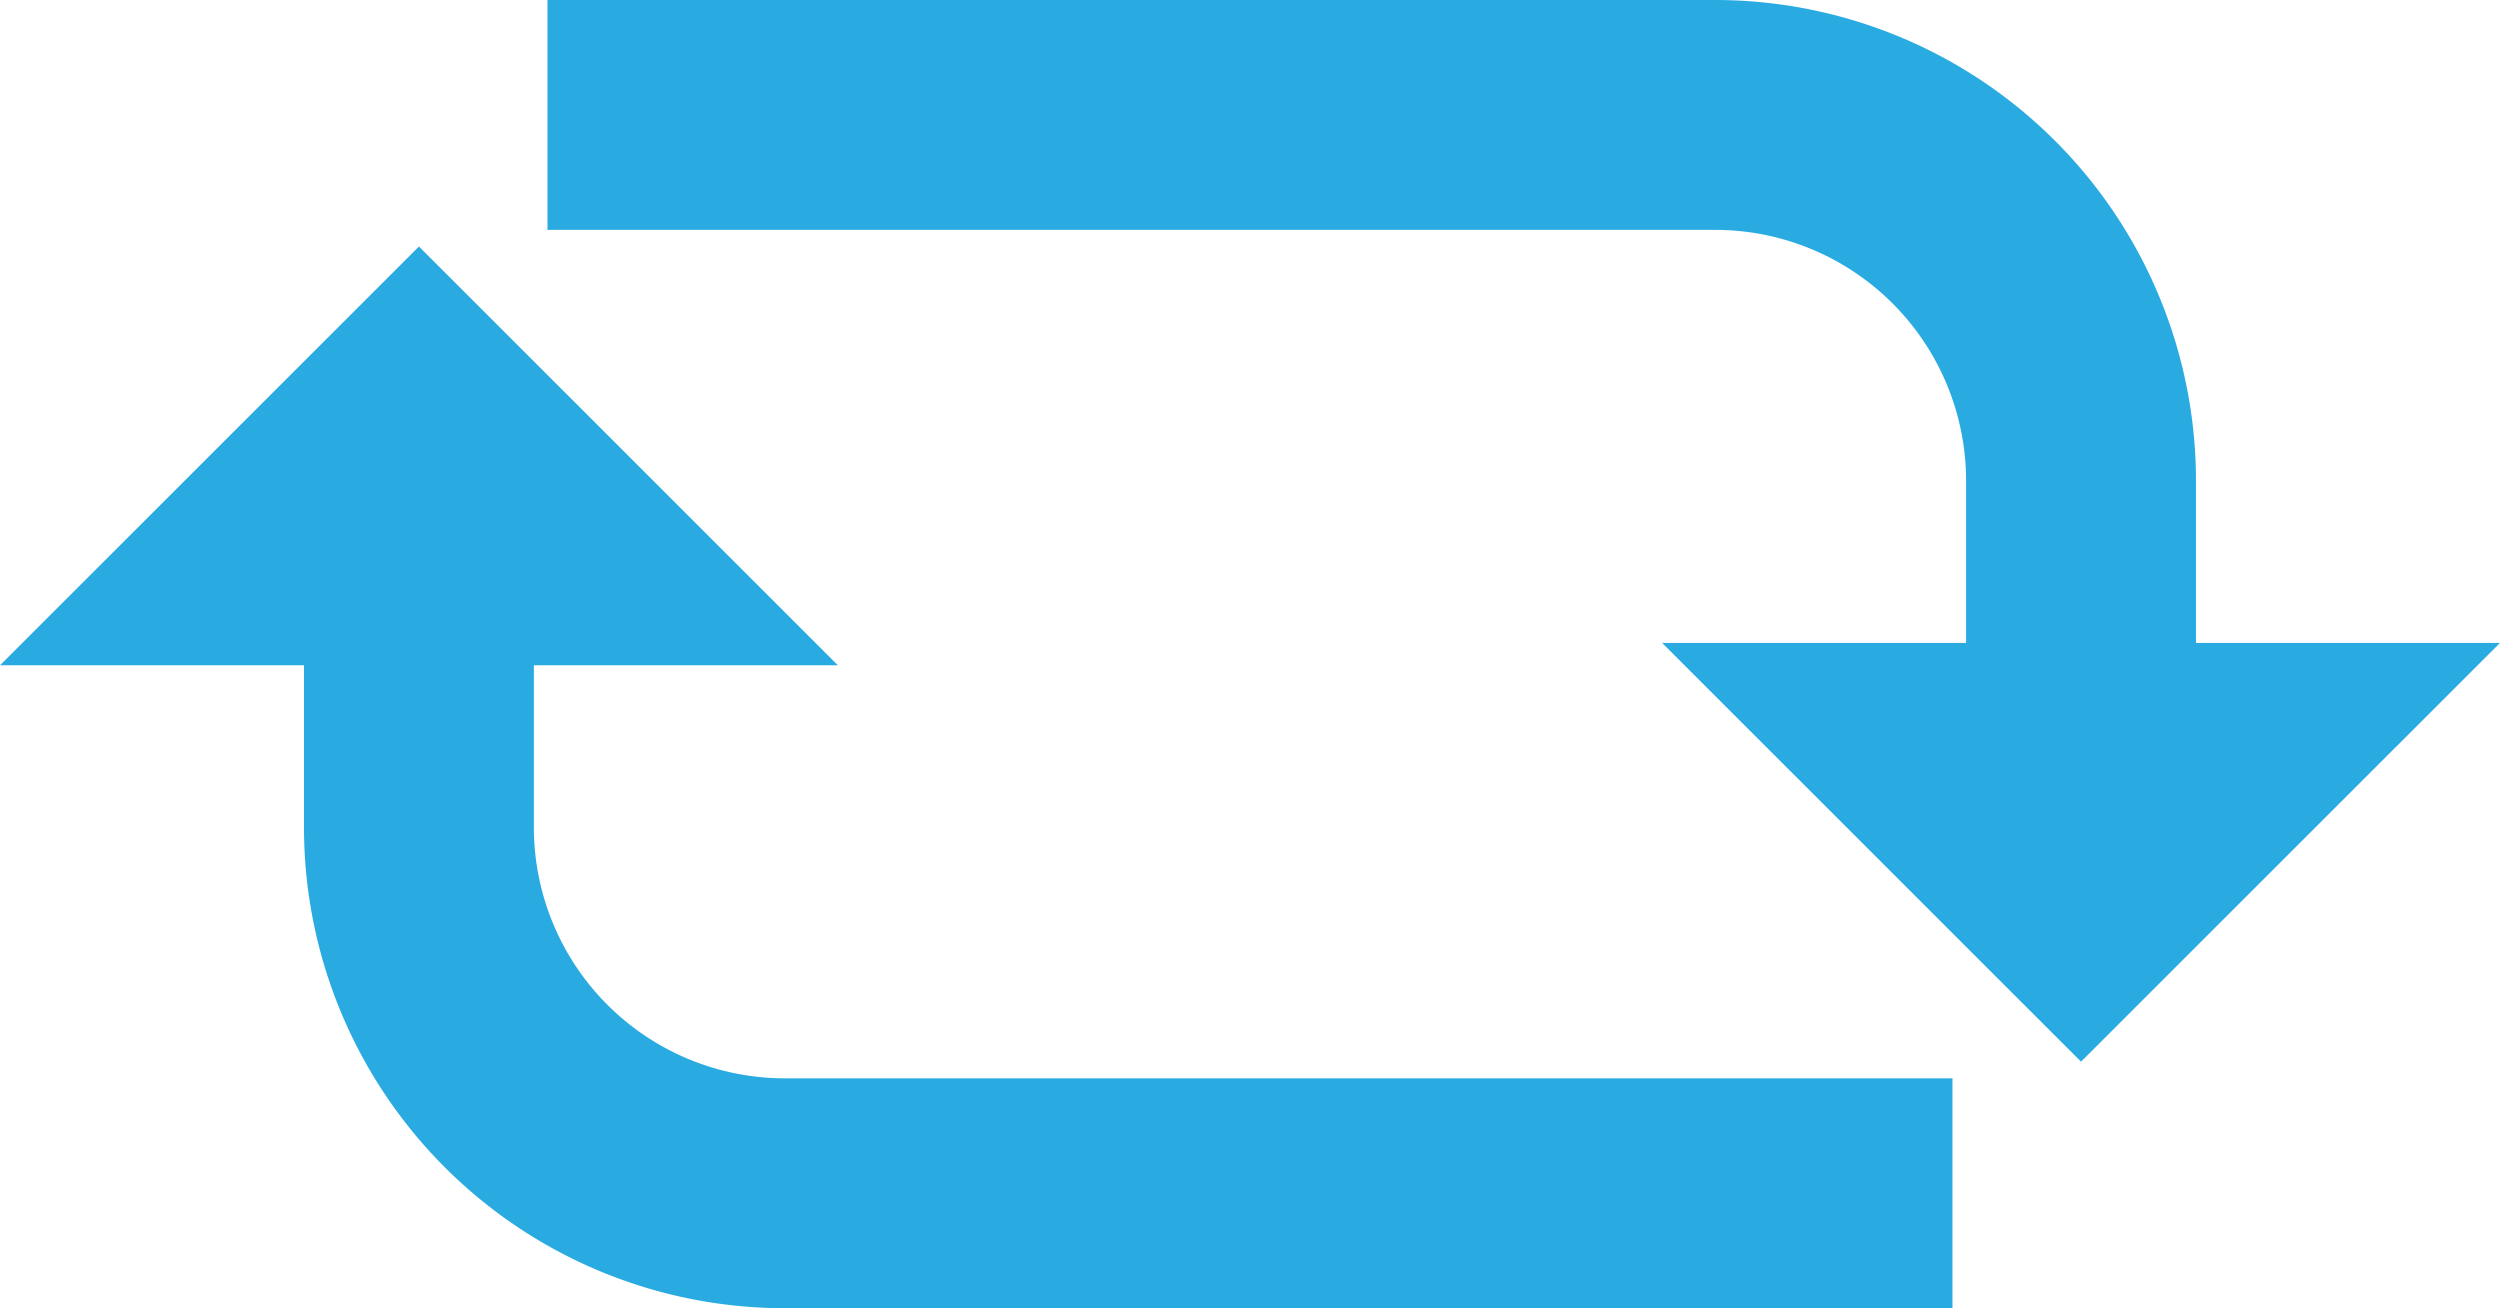
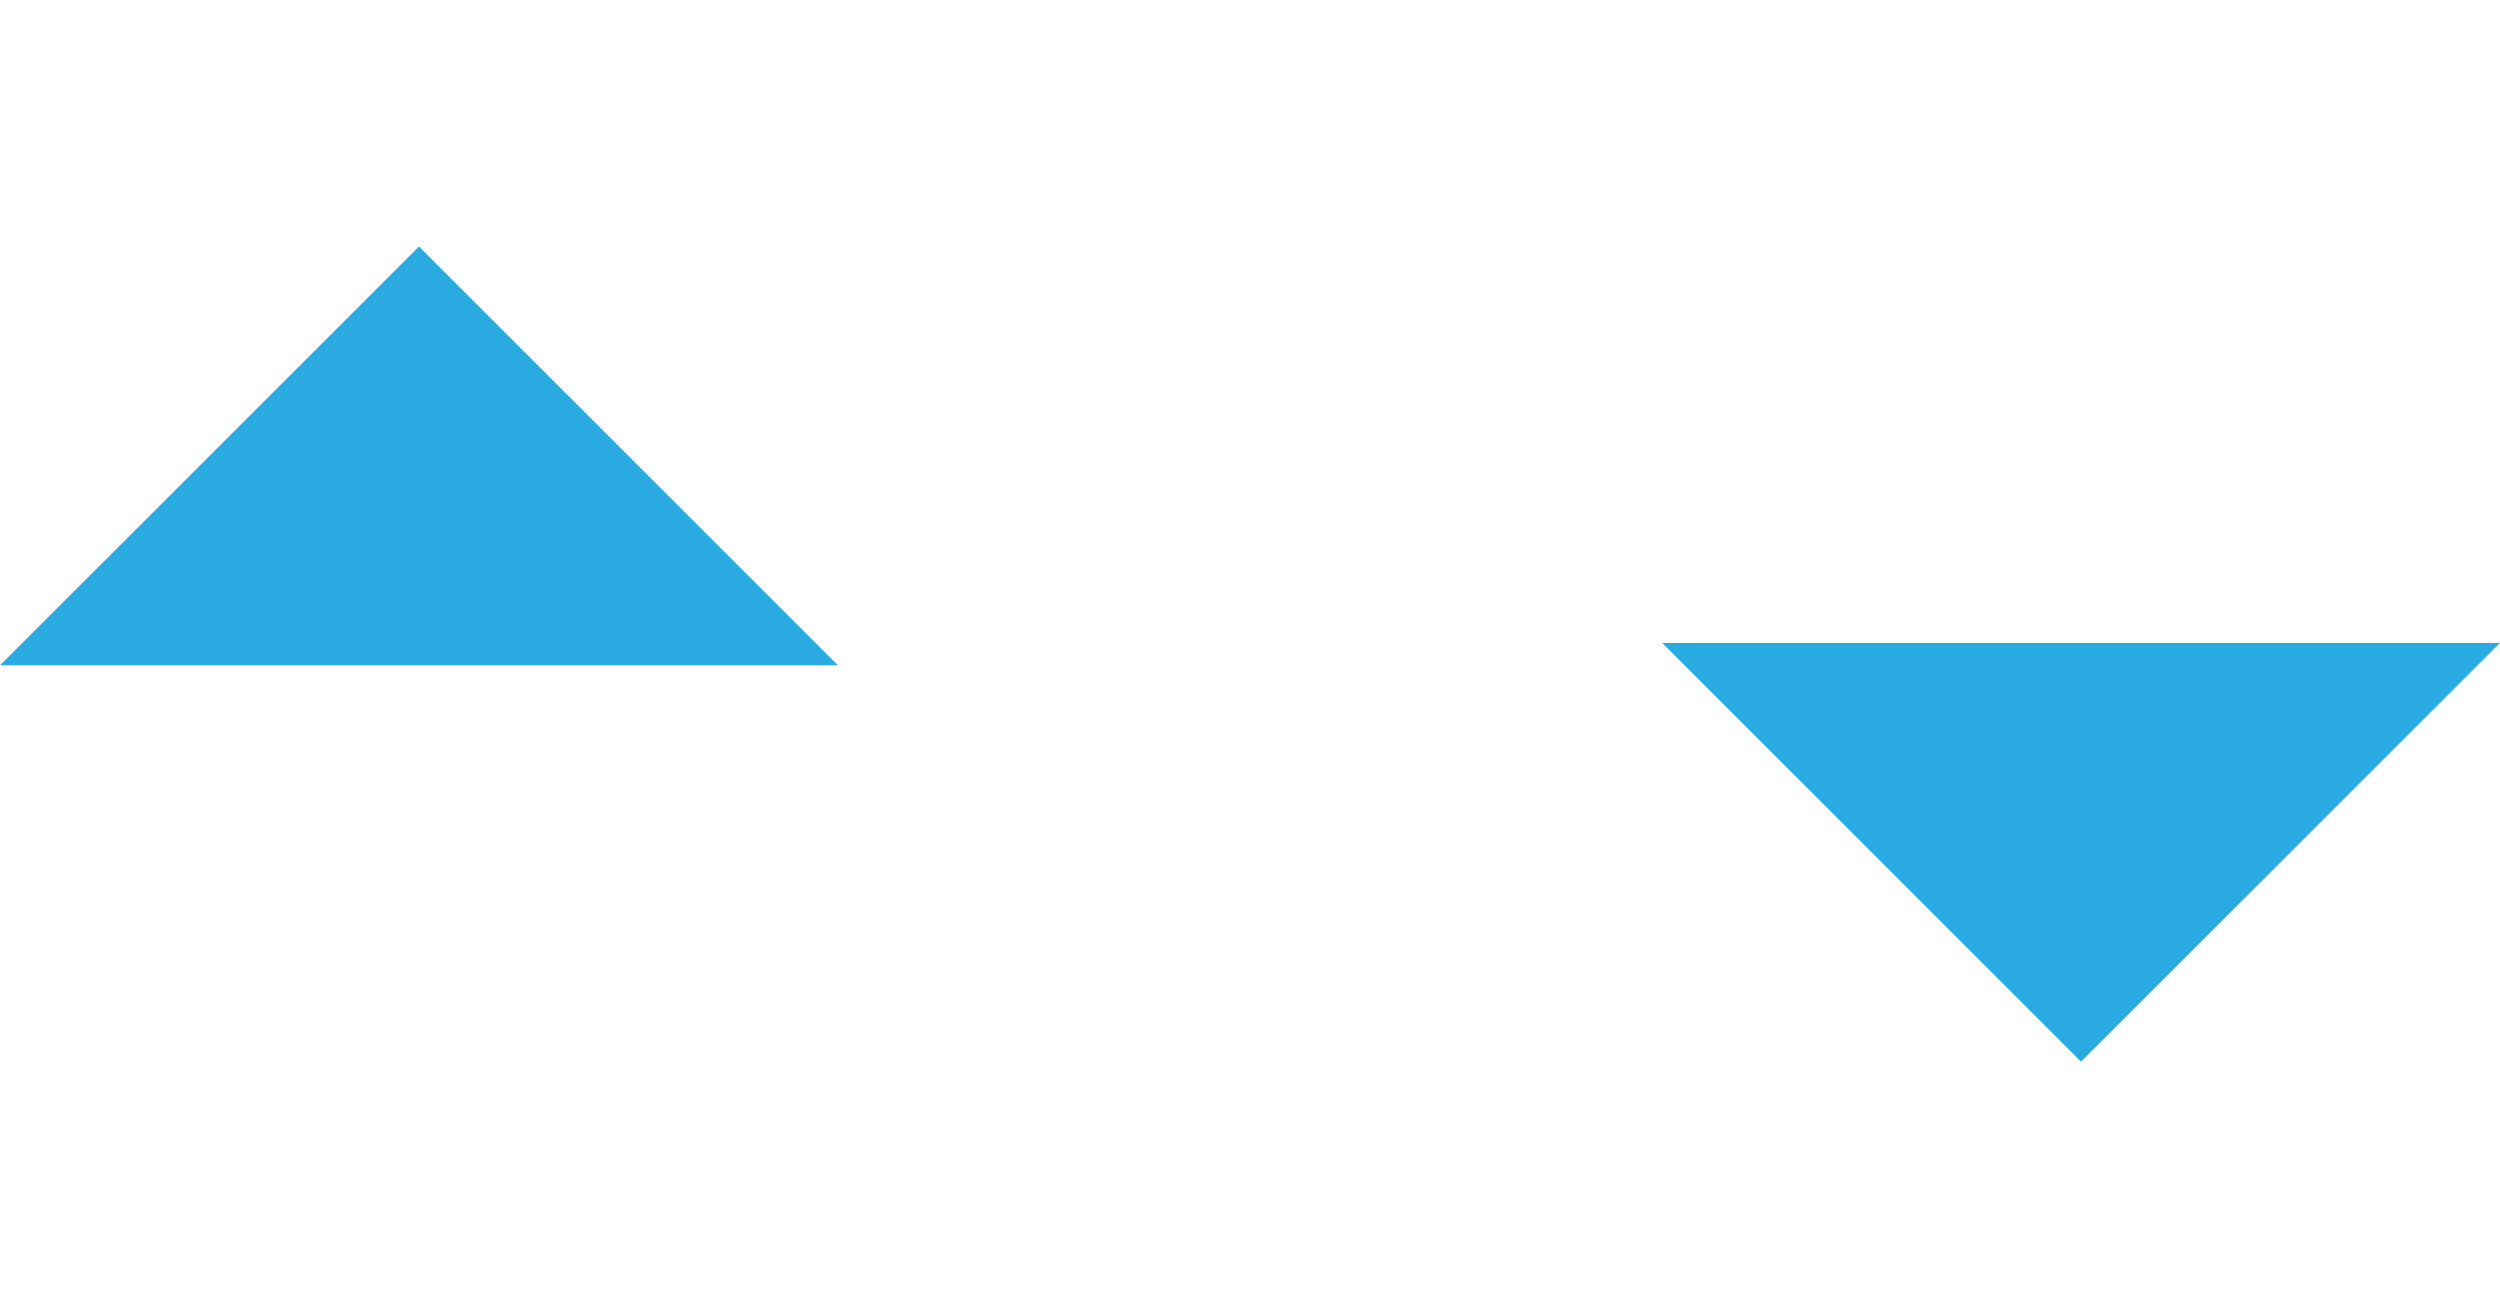
<svg xmlns="http://www.w3.org/2000/svg" viewBox="0 0 826.51 432.5">
  <defs>
    <style>.a{fill:none;stroke:#29abe2;stroke-miterlimit:10;stroke-width:76px;}.b{fill:#29abe2;}</style>
  </defs>
-   <path class="a" d="M724.5,252.5h386a121,121,0,0,1,121,121v72.13" transform="translate(-543.5 -214.5)" />
  <polygon class="b" points="826.51 212.55 549.51 212.55 688 351 826.51 212.55" />
-   <path class="a" d="M1189,609H803A121,121,0,0,1,682,488V415.88" transform="translate(-543.5 -214.5)" />
  <polygon class="b" points="0 219.95 277 219.95 138.5 81.5 0 219.95" />
</svg>